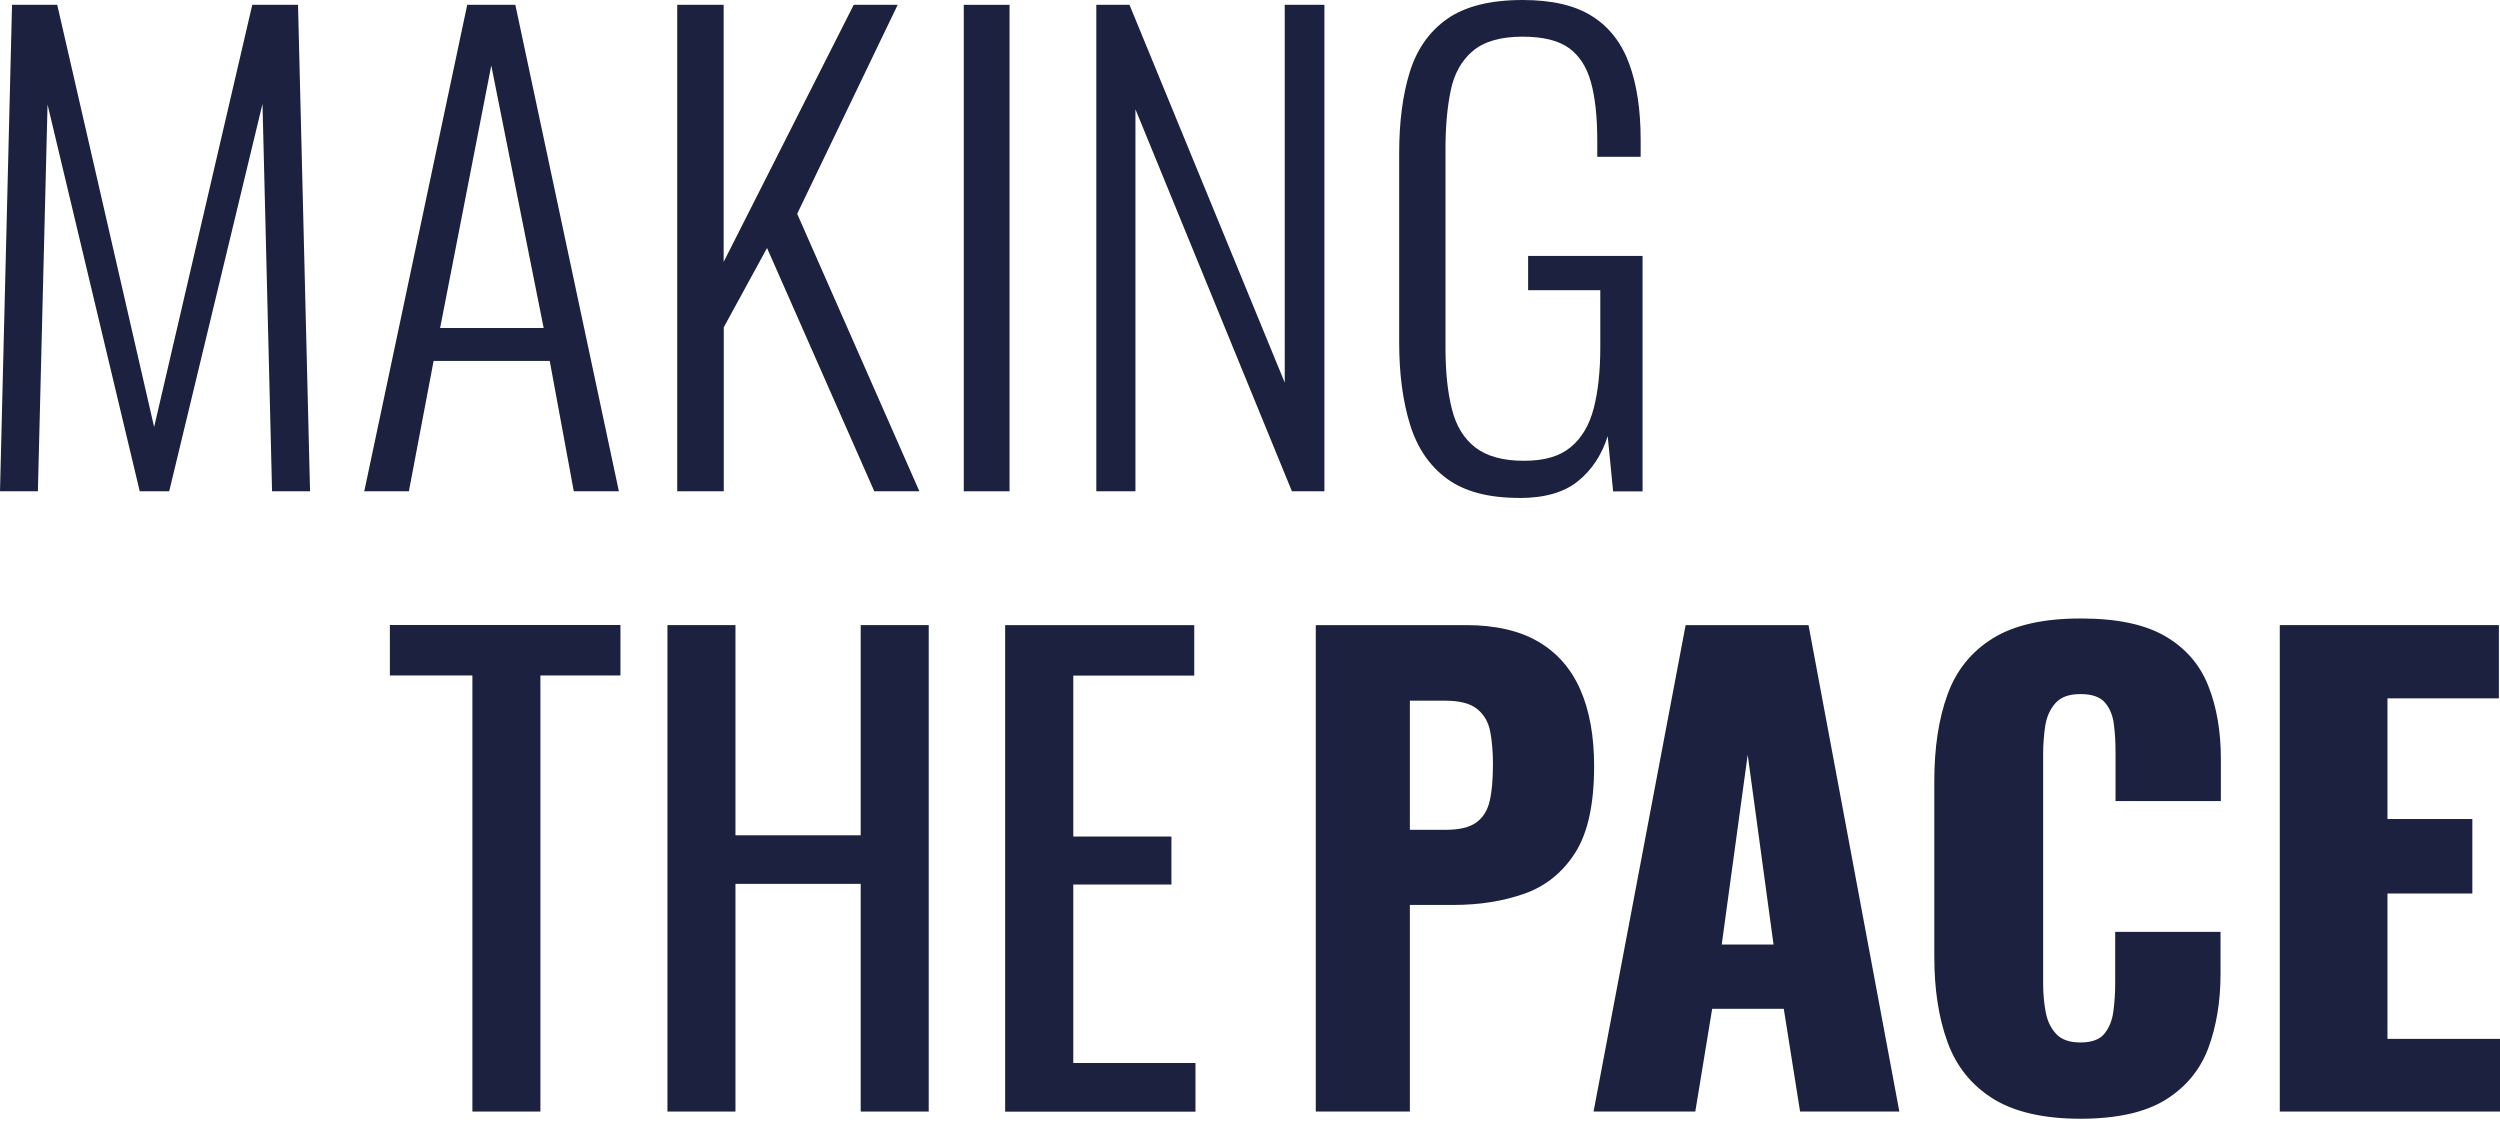
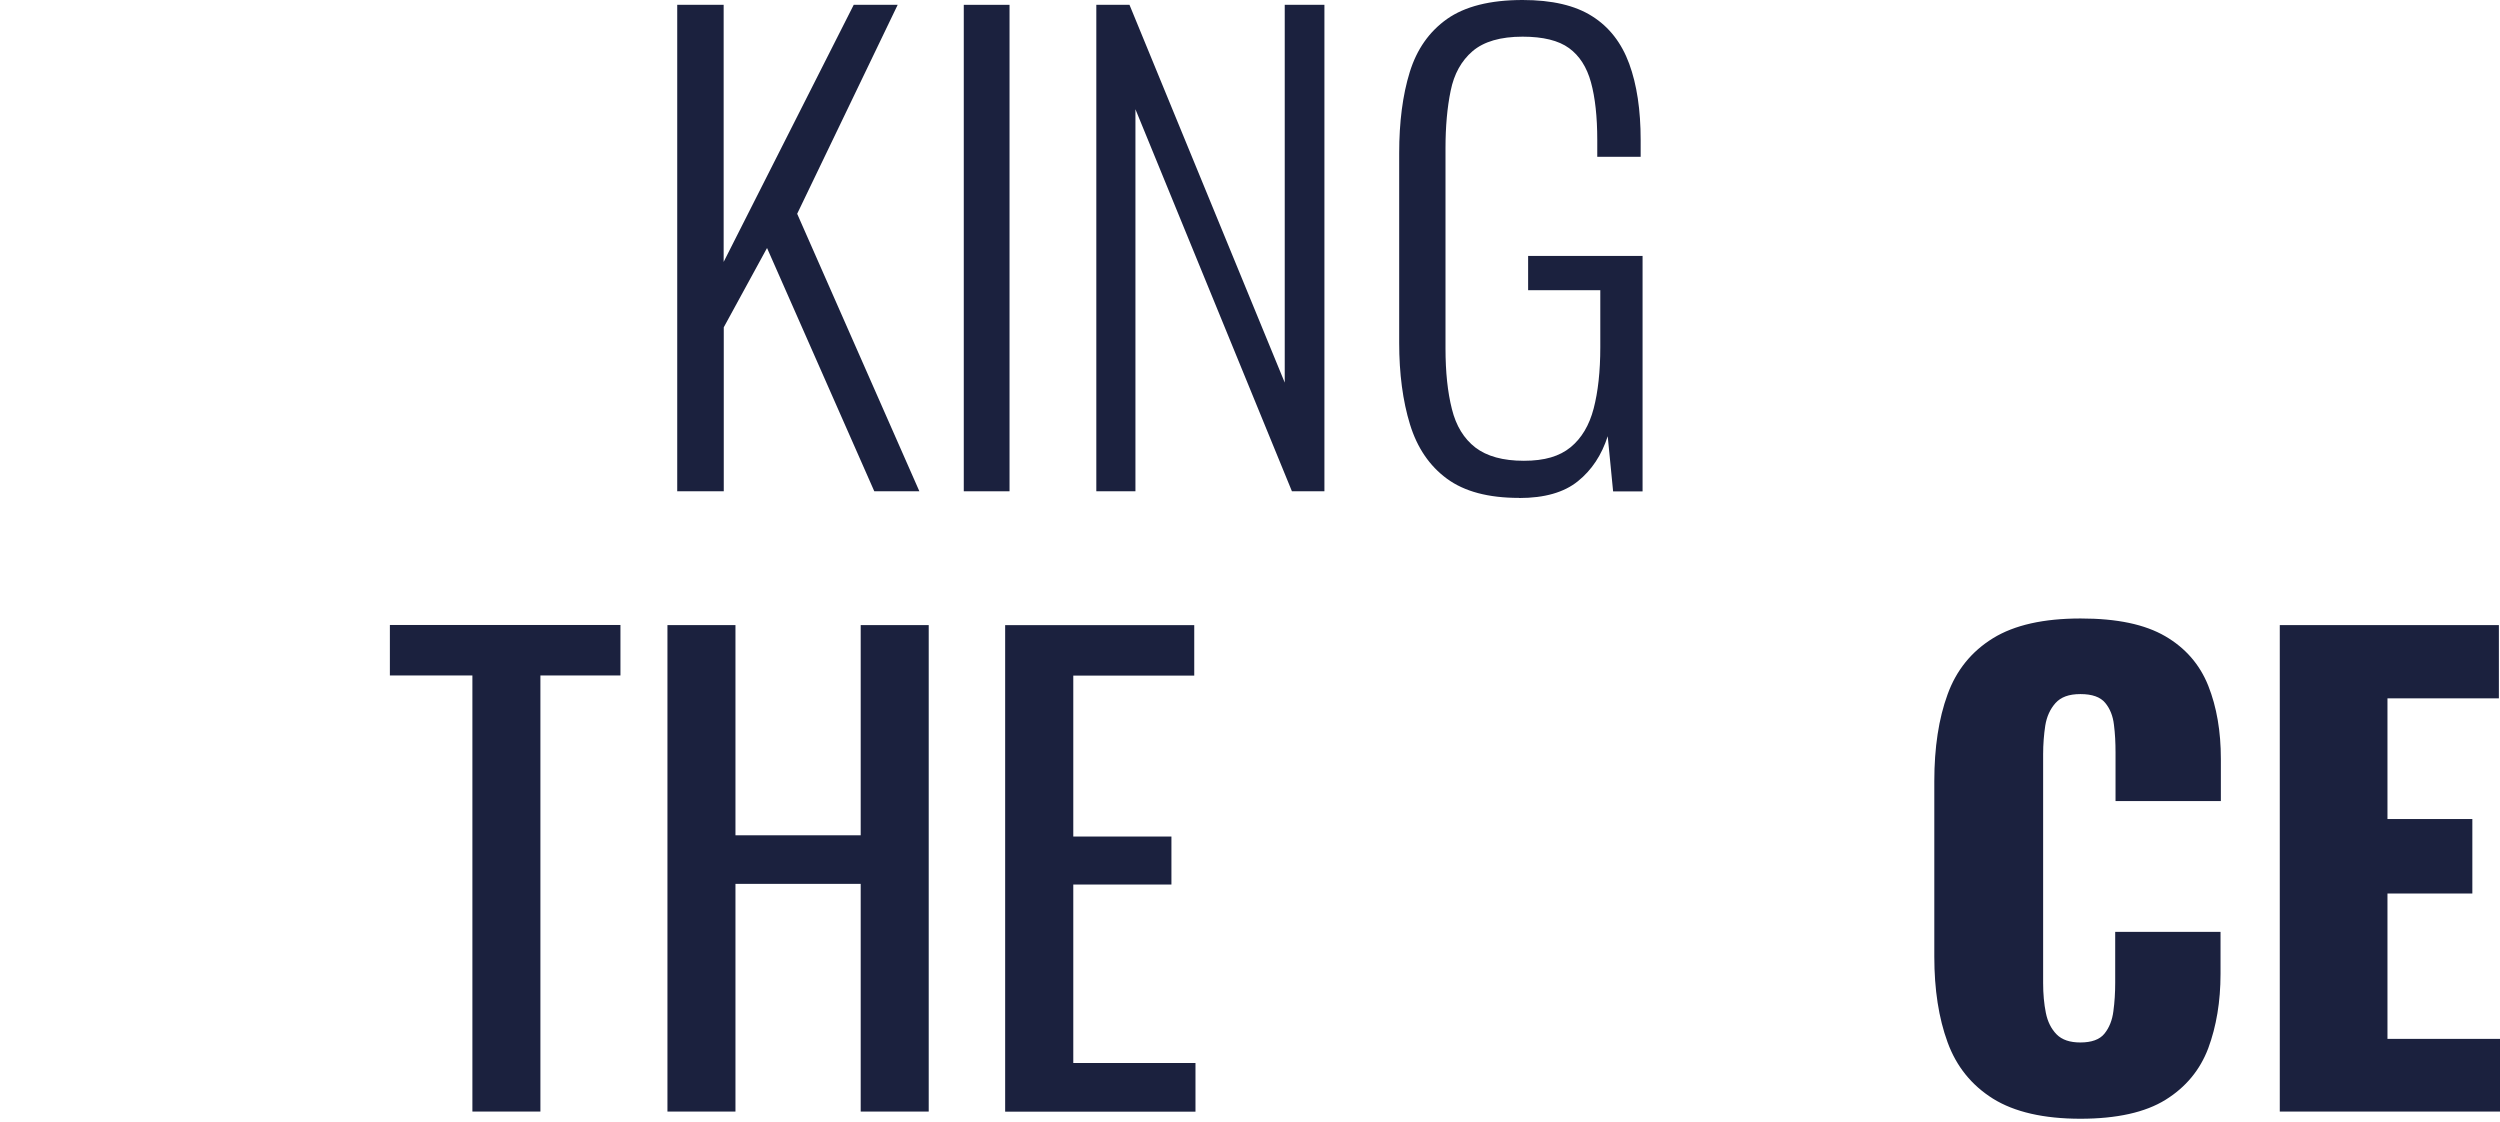
<svg xmlns="http://www.w3.org/2000/svg" width="245" height="110" viewBox="0 0 245 110" fill="none">
-   <path d="M0 48.157L1.179 0.473H5.608L15.104 41.847L24.723 0.473H29.206L30.385 48.146H26.662L25.725 10.179L16.581 48.146H13.694L4.66 10.245L3.713 48.146H0V48.157Z" fill="#1B213E" />
-   <path d="M35.696 48.157L45.788 0.473H50.503L60.65 48.146H56.232L53.874 35.373H42.493L40.07 48.146H35.707L35.696 48.157ZM43.132 32.141H53.279L48.145 6.419L43.132 32.141Z" fill="#1B213E" />
  <path d="M66.368 48.157V0.473H70.918V25.667L83.665 0.473H87.972L78.123 20.951L90.099 48.146H85.681L75.17 24.304L70.929 32.075V48.146H66.379L66.368 48.157Z" fill="#1B213E" />
  <path d="M94.45 48.157V0.473H98.934V48.146H94.45V48.157Z" fill="#1B213E" />
  <path d="M107.439 48.157V0.473H110.69L125.904 37.494V0.473H129.793V48.146H126.609L111.273 10.706V48.146H107.439V48.157Z" fill="#1B213E" />
  <path d="M148.853 48.794C145.856 48.794 143.51 48.168 141.802 46.915C140.094 45.662 138.882 43.881 138.177 41.584C137.472 39.286 137.12 36.626 137.12 33.603V15.015C137.12 11.96 137.461 9.31 138.155 7.068C138.849 4.826 140.061 3.1 141.813 1.858C143.565 0.627 146.033 0 149.216 0C152.092 0 154.362 0.528 156.036 1.594C157.711 2.649 158.912 4.21 159.661 6.244C160.41 8.288 160.785 10.772 160.785 13.718V15.367H156.532V13.718C156.532 11.443 156.323 9.552 155.915 8.068C155.507 6.573 154.78 5.452 153.767 4.716C152.742 3.968 151.222 3.594 149.216 3.594C147.057 3.594 145.427 4.067 144.314 5.012C143.212 5.958 142.496 7.255 142.165 8.893C141.824 10.541 141.659 12.421 141.659 14.543V34.142C141.659 36.461 141.868 38.44 142.287 40.089C142.694 41.737 143.466 42.99 144.589 43.859C145.713 44.716 147.288 45.156 149.338 45.156C151.387 45.156 152.83 44.716 153.91 43.837C154.989 42.958 155.75 41.682 156.179 40.034C156.609 38.385 156.829 36.384 156.829 34.032V28.437H149.756V25.084H160.972V48.157H158.085L157.556 42.749C156.962 44.595 155.992 46.068 154.637 47.157C153.282 48.256 151.365 48.805 148.886 48.805L148.853 48.794Z" fill="#1B213E" />
  <path d="M46.295 108.932V66.195H38.208V61.248H60.804V66.195H52.96V108.932H46.295Z" fill="#1B213E" />
  <path d="M65.41 108.933V61.26H72.075V81.859H84.348V61.26H91.014V108.933H84.348V86.619H72.075V108.933H65.41Z" fill="#1B213E" />
  <path d="M98.505 108.933V61.26H117.036V66.206H105.182V81.98H114.8V86.685H105.182V104.173H117.157V108.944H98.516L98.505 108.933Z" fill="#1B213E" />
-   <path d="M128.946 108.933V61.26H143.654C146.529 61.26 148.887 61.798 150.738 62.876C152.588 63.953 153.966 65.525 154.869 67.58C155.772 69.636 156.224 72.142 156.224 75.077C156.224 78.77 155.618 81.584 154.395 83.53C153.172 85.465 151.52 86.817 149.438 87.564C147.344 88.312 145.009 88.685 142.409 88.685H138.167V108.933H128.935H128.946ZM138.167 81.32H141.703C143.004 81.32 143.984 81.09 144.656 80.617C145.328 80.144 145.769 79.441 145.989 78.496C146.21 77.55 146.309 76.363 146.309 74.912C146.309 73.692 146.221 72.626 146.044 71.702C145.868 70.779 145.449 70.043 144.777 69.493C144.105 68.943 143.059 68.668 141.648 68.668H138.167V81.32Z" fill="#1B213E" />
-   <path d="M156.169 108.933L165.192 61.26H177.234L186.136 108.933H176.408L174.81 98.864H167.792L166.139 108.933H156.169ZM168.729 92.566H173.807L171.274 73.967L168.729 92.566Z" fill="#1B213E" />
  <path d="M203.895 109.637C200.282 109.637 197.417 108.977 195.313 107.669C193.209 106.35 191.721 104.503 190.862 102.14C189.992 99.766 189.562 96.974 189.562 93.753V76.561C189.562 73.263 189.992 70.427 190.862 68.053C191.721 65.679 193.209 63.843 195.313 62.546C197.417 61.249 200.282 60.611 203.895 60.611C207.509 60.611 210.197 61.194 212.191 62.348C214.174 63.502 215.585 65.129 216.411 67.207C217.237 69.284 217.645 71.68 217.645 74.385V78.507H207.322V73.736C207.322 72.791 207.278 71.889 207.167 71.032C207.068 70.163 206.782 69.449 206.308 68.877C205.834 68.306 205.03 68.02 203.884 68.02C202.739 68.02 201.967 68.317 201.439 68.899C200.91 69.493 200.579 70.23 200.436 71.109C200.304 71.988 200.227 72.923 200.227 73.912V96.336C200.227 97.402 200.315 98.37 200.491 99.249C200.667 100.128 201.02 100.832 201.549 101.37C202.078 101.909 202.86 102.162 203.873 102.162C204.975 102.162 205.768 101.876 206.231 101.304C206.694 100.733 207.002 99.996 207.112 99.095C207.234 98.194 207.289 97.27 207.289 96.325V91.323H217.612V95.446C217.612 98.15 217.204 100.579 216.411 102.722C215.607 104.855 214.207 106.548 212.224 107.779C210.241 109.01 207.454 109.637 203.873 109.637H203.895Z" fill="#1B213E" />
  <path d="M223.418 108.933V61.26H244.89V68.438H233.972V80.265H242.29V87.564H233.972V101.81H245V108.933H223.407H223.418Z" fill="#1B213E" />
</svg>